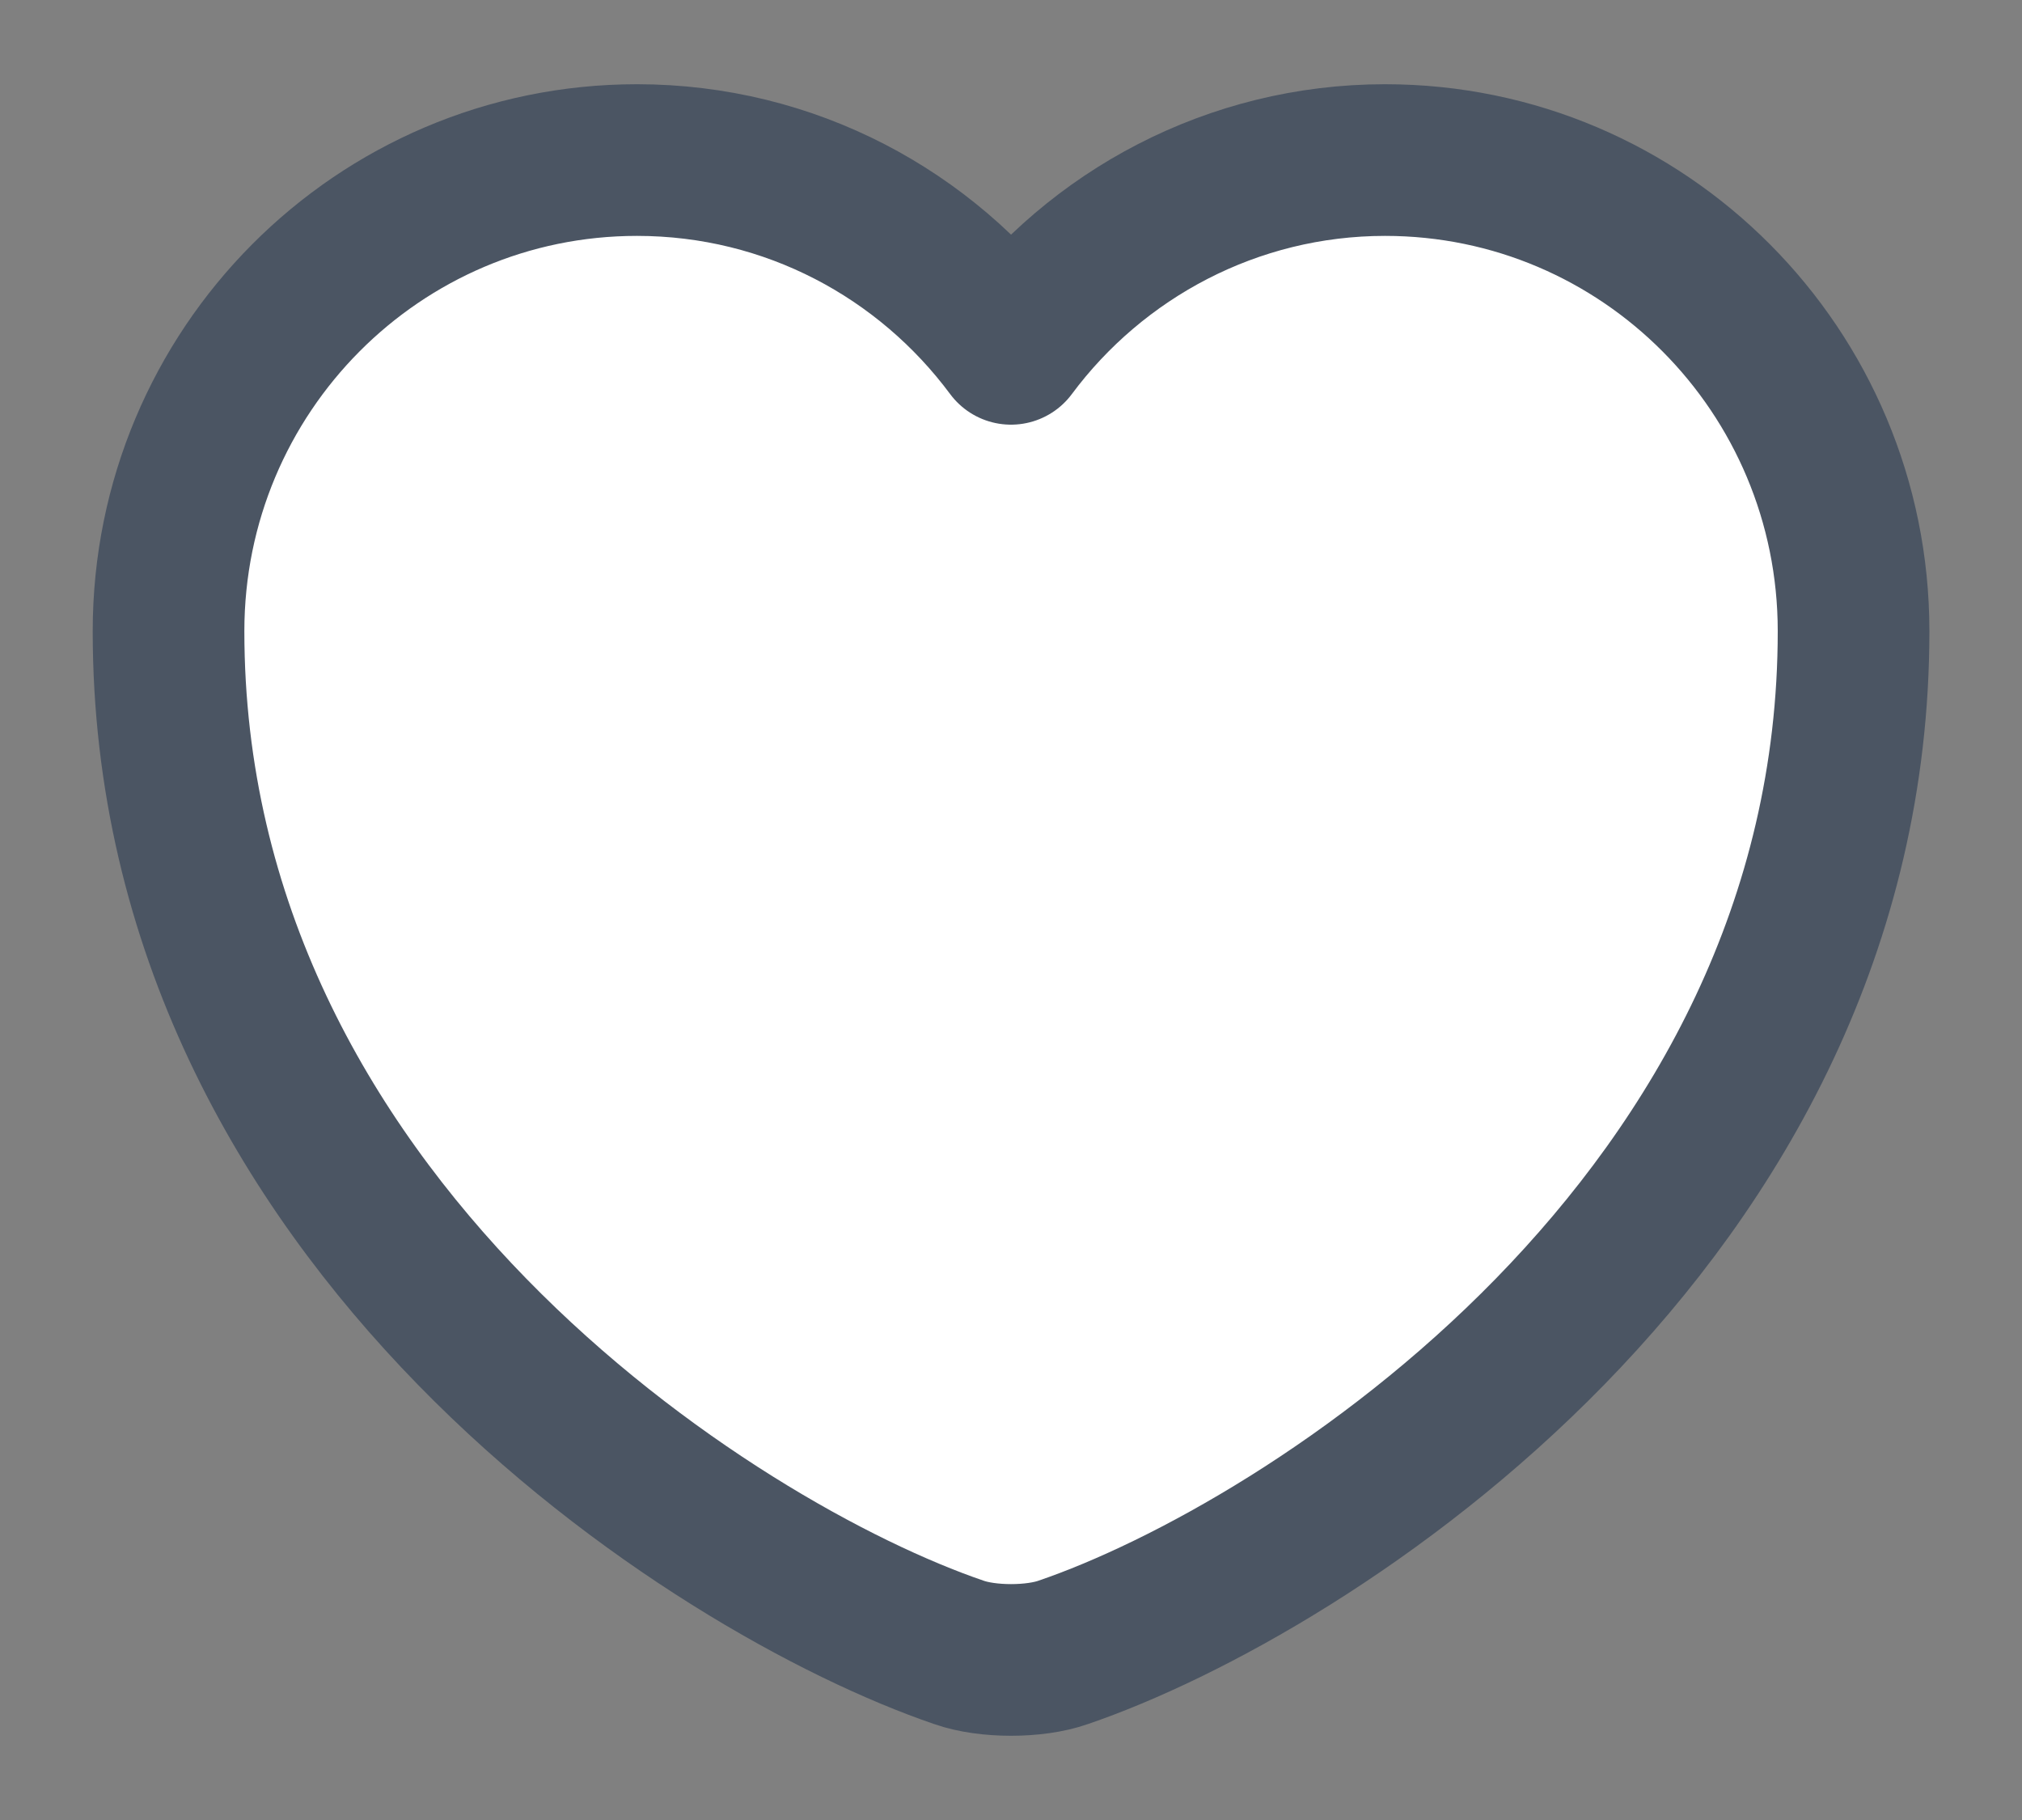
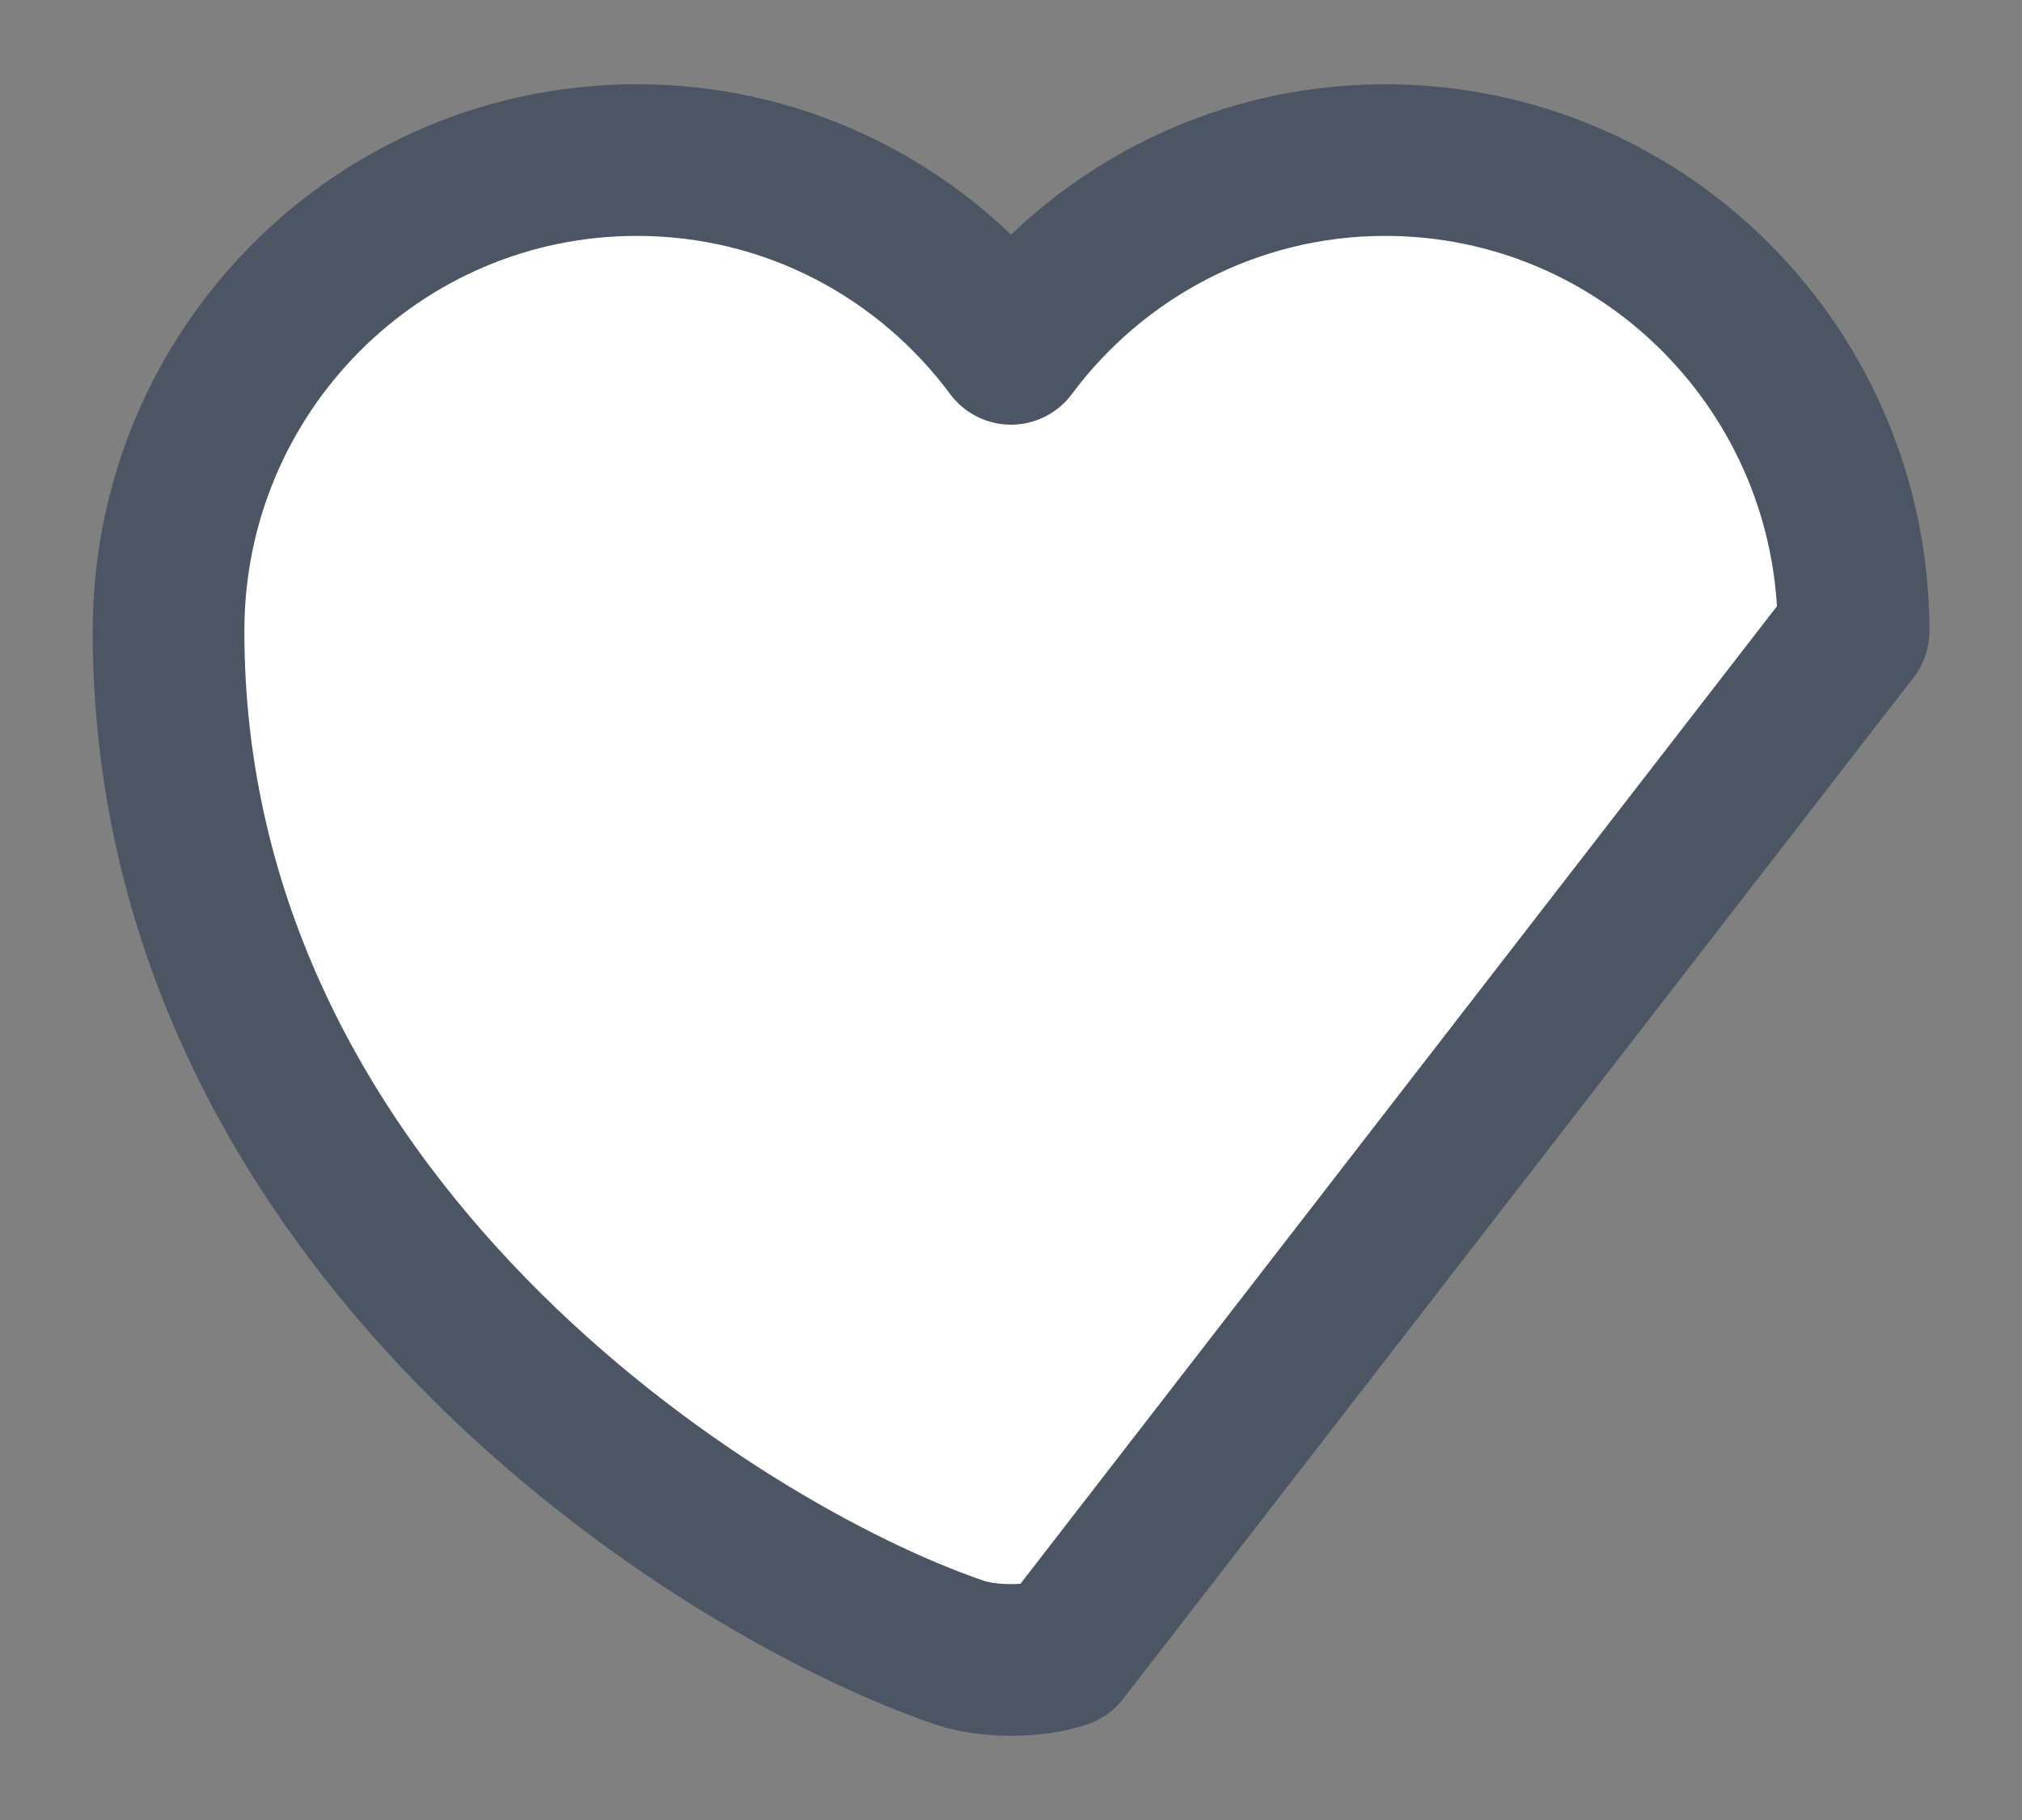
<svg xmlns="http://www.w3.org/2000/svg" width="20" height="18" viewBox="0 0 20 18" fill="none">
  <rect x="0" y="0" width="20" height="18" fill="#808080" stroke="none" />
-   <path d="M10.517 16.342C10.234 16.442 9.767 16.442 9.484 16.342C7.067 15.517 1.667 12.075 1.667 6.242C1.667 3.667 3.742 1.583 6.3 1.583C7.817 1.583 9.159 2.317 10 3.45C10.842 2.317 12.192 1.583 13.7 1.583C16.259 1.583 18.334 3.667 18.334 6.242C18.334 12.075 12.934 15.517 10.517 16.342Z" fill="white" stroke="#4B5563" stroke-width="1.5" stroke-linecap="round" stroke-linejoin="round" />
+   <path d="M10.517 16.342C10.234 16.442 9.767 16.442 9.484 16.342C7.067 15.517 1.667 12.075 1.667 6.242C1.667 3.667 3.742 1.583 6.3 1.583C7.817 1.583 9.159 2.317 10 3.45C10.842 2.317 12.192 1.583 13.7 1.583C16.259 1.583 18.334 3.667 18.334 6.242Z" fill="white" stroke="#4B5563" stroke-width="1.5" stroke-linecap="round" stroke-linejoin="round" />
</svg>